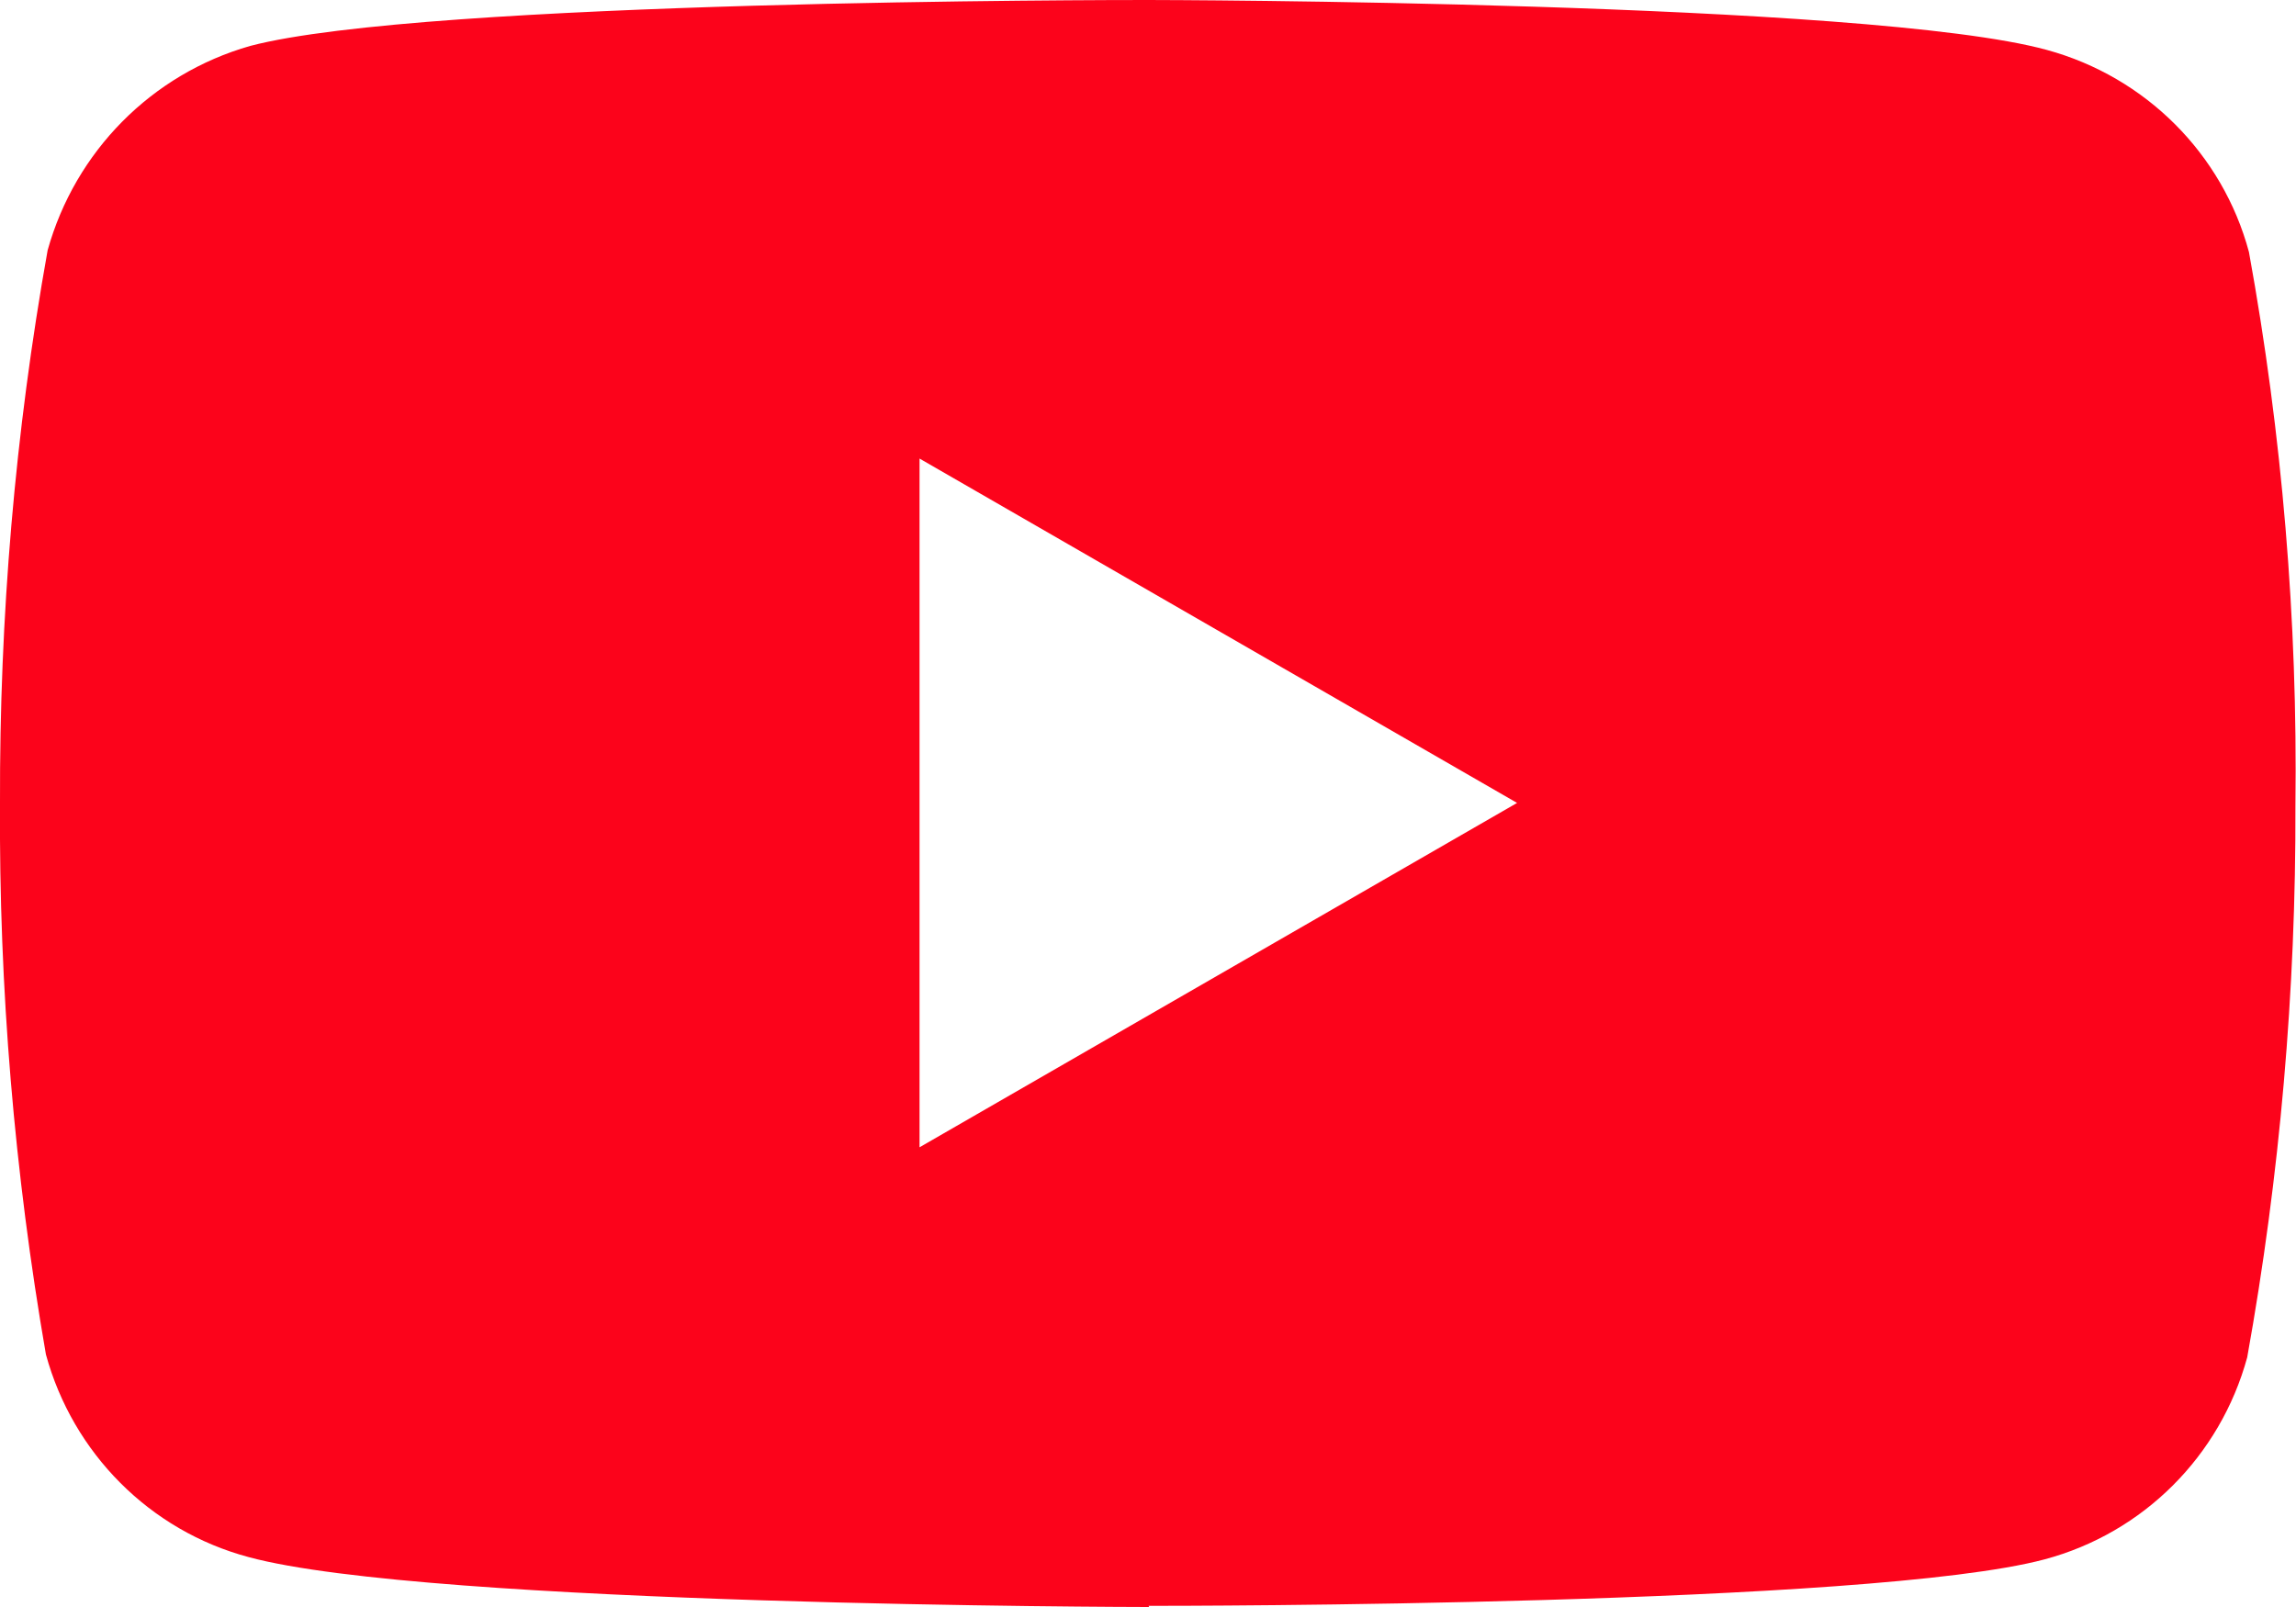
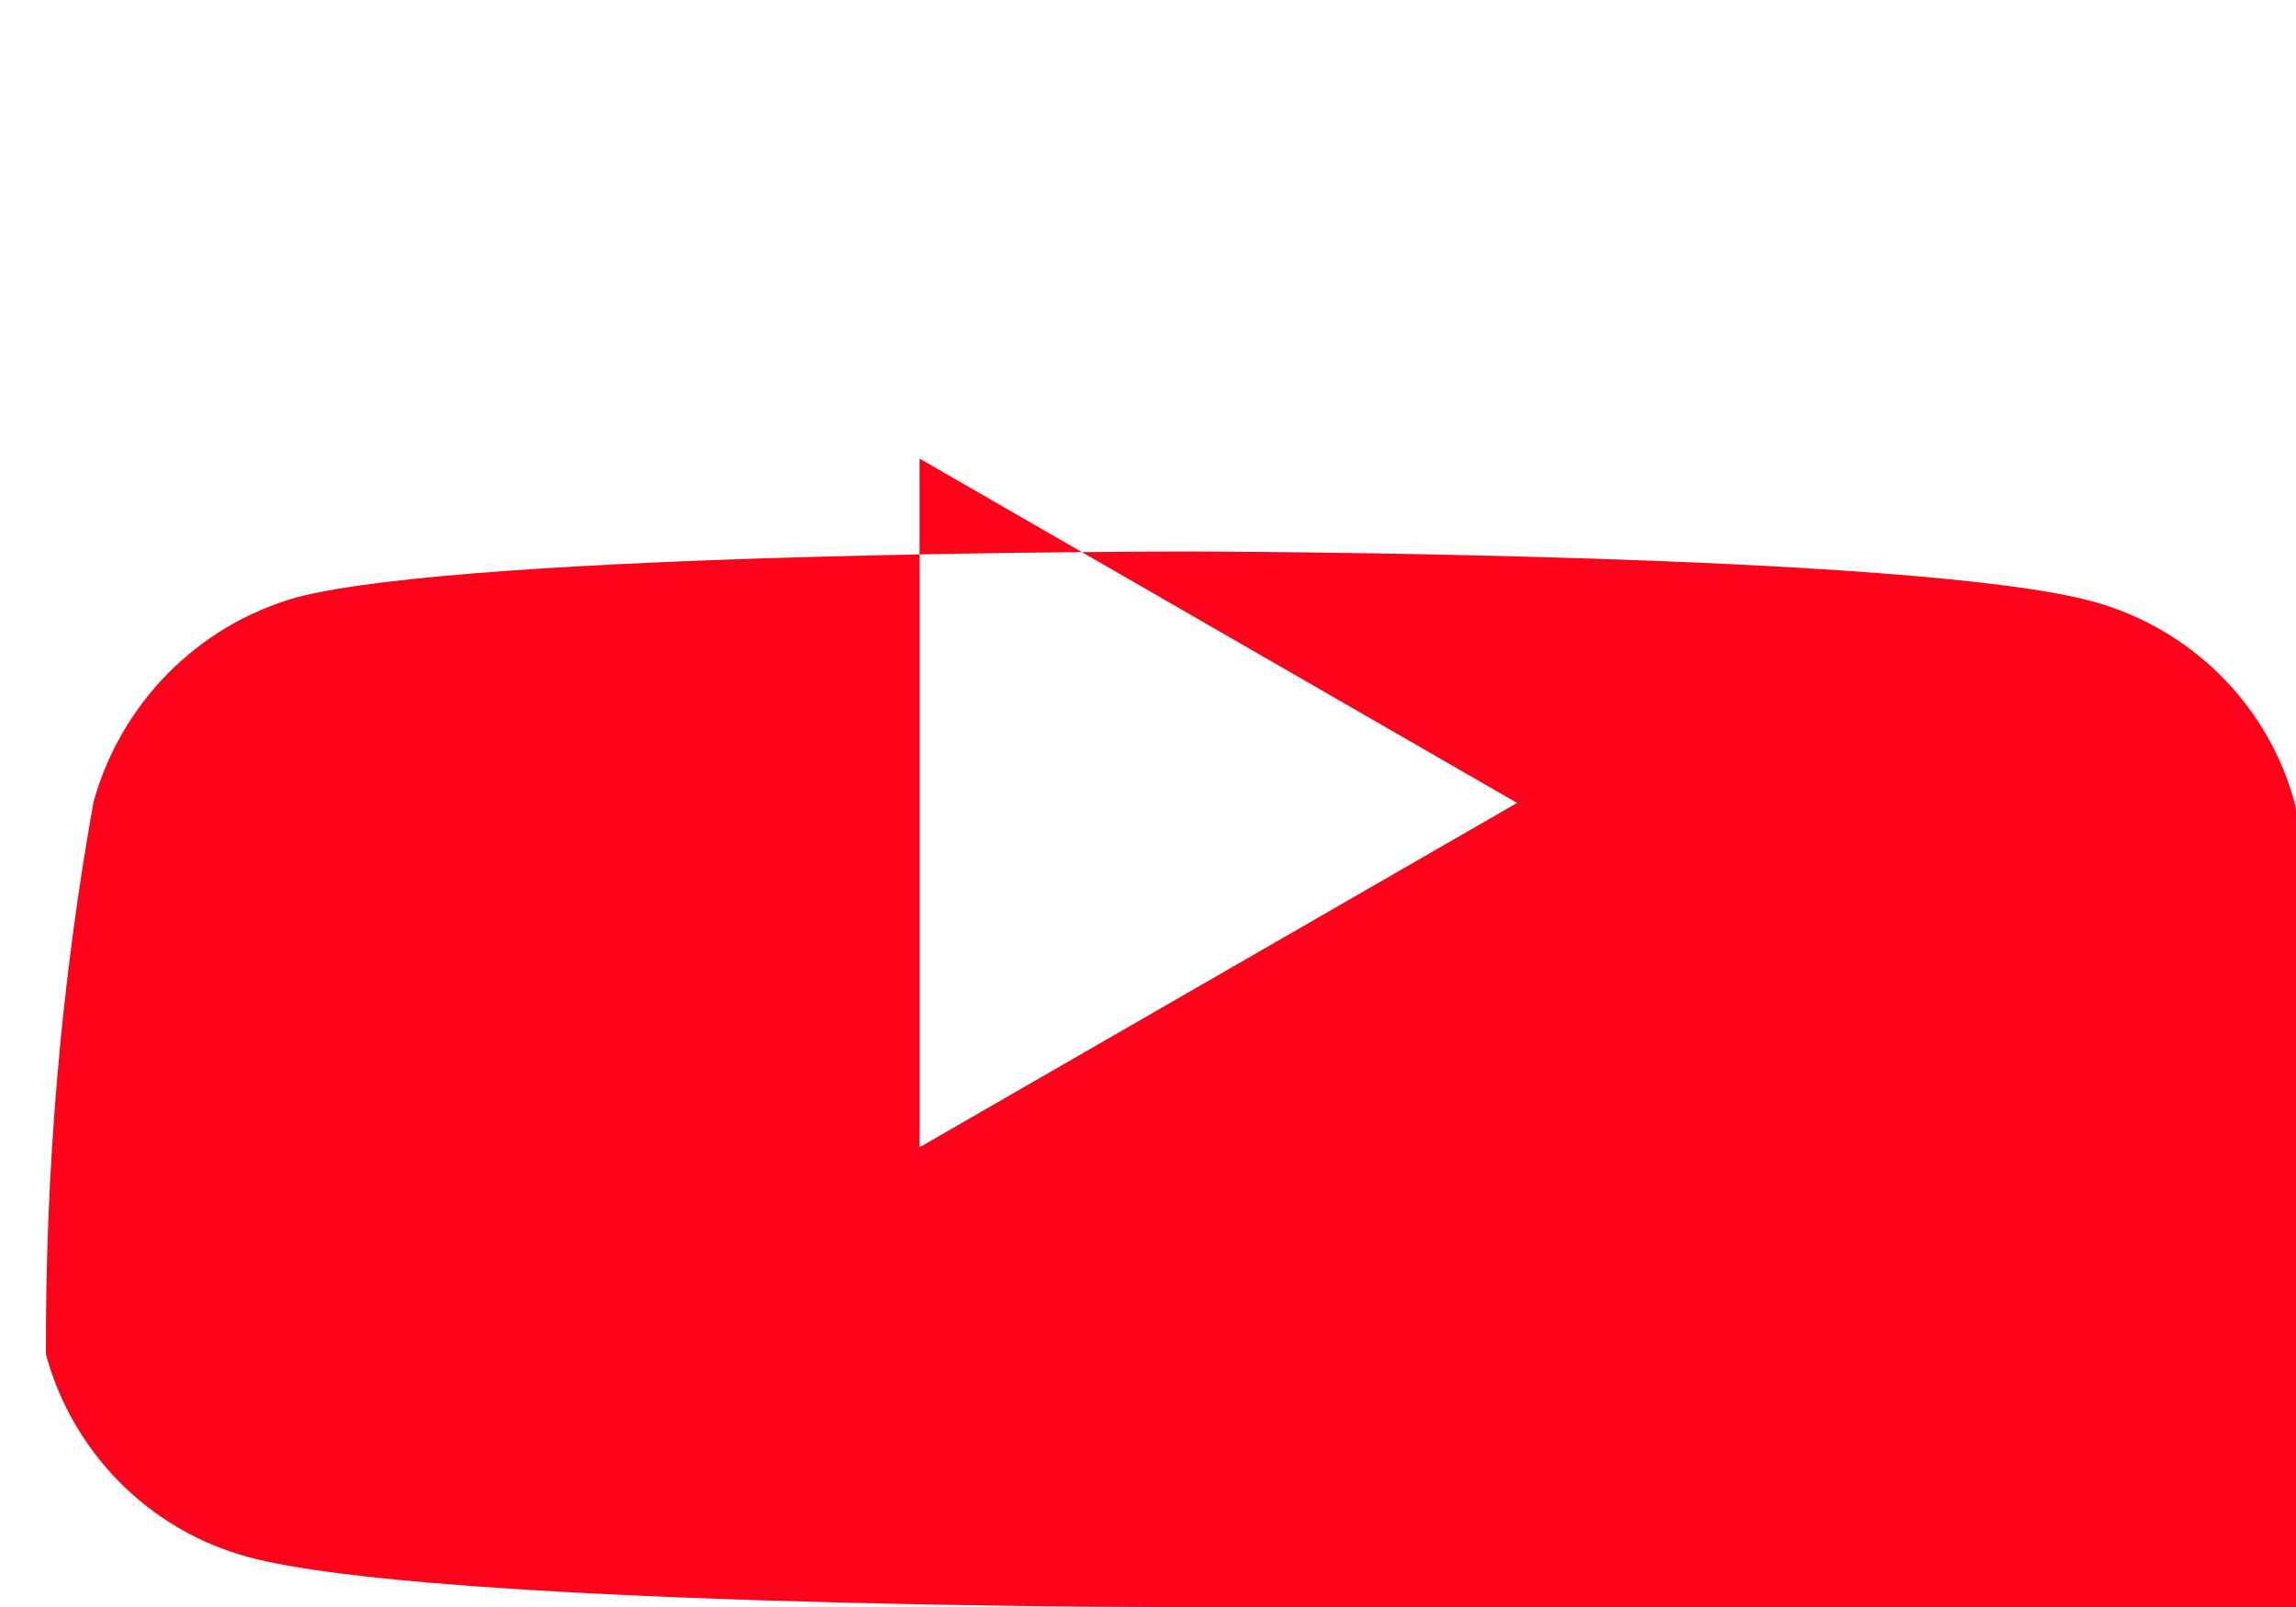
<svg xmlns="http://www.w3.org/2000/svg" viewBox="0 0 40 28">
  <defs>
    <style>.d{fill:#fc031b;}</style>
  </defs>
  <g id="a" />
  <g id="b">
    <g id="c">
-       <path class="d" d="M20.02,28h-.04c-.12,0-12.52-.02-15.65-.87-1.72-.46-3.06-1.81-3.53-3.53C.25,20.43-.02,17.21,0,13.99c-.01-3.23,.26-6.45,.83-9.63,.48-1.72,1.81-3.07,3.53-3.56,3.04-.8,15.1-.8,15.61-.8h.04c.13,0,12.55,.02,15.65,.87,1.72,.47,3.06,1.81,3.52,3.52,.58,3.19,.85,6.42,.81,9.65,.01,3.22-.27,6.44-.84,9.61-.47,1.72-1.81,3.06-3.53,3.52-3.04,.81-15.09,.81-15.61,.81Zm-4-20v11.99l10.41-6-10.41-6Z" />
+       <path class="d" d="M20.02,28h-.04c-.12,0-12.52-.02-15.65-.87-1.72-.46-3.06-1.81-3.53-3.53c-.01-3.23,.26-6.45,.83-9.63,.48-1.72,1.81-3.07,3.53-3.56,3.04-.8,15.1-.8,15.61-.8h.04c.13,0,12.55,.02,15.65,.87,1.72,.47,3.06,1.81,3.52,3.52,.58,3.19,.85,6.42,.81,9.65,.01,3.22-.27,6.44-.84,9.61-.47,1.72-1.81,3.06-3.53,3.52-3.04,.81-15.09,.81-15.61,.81Zm-4-20v11.99l10.41-6-10.41-6Z" />
    </g>
  </g>
</svg>